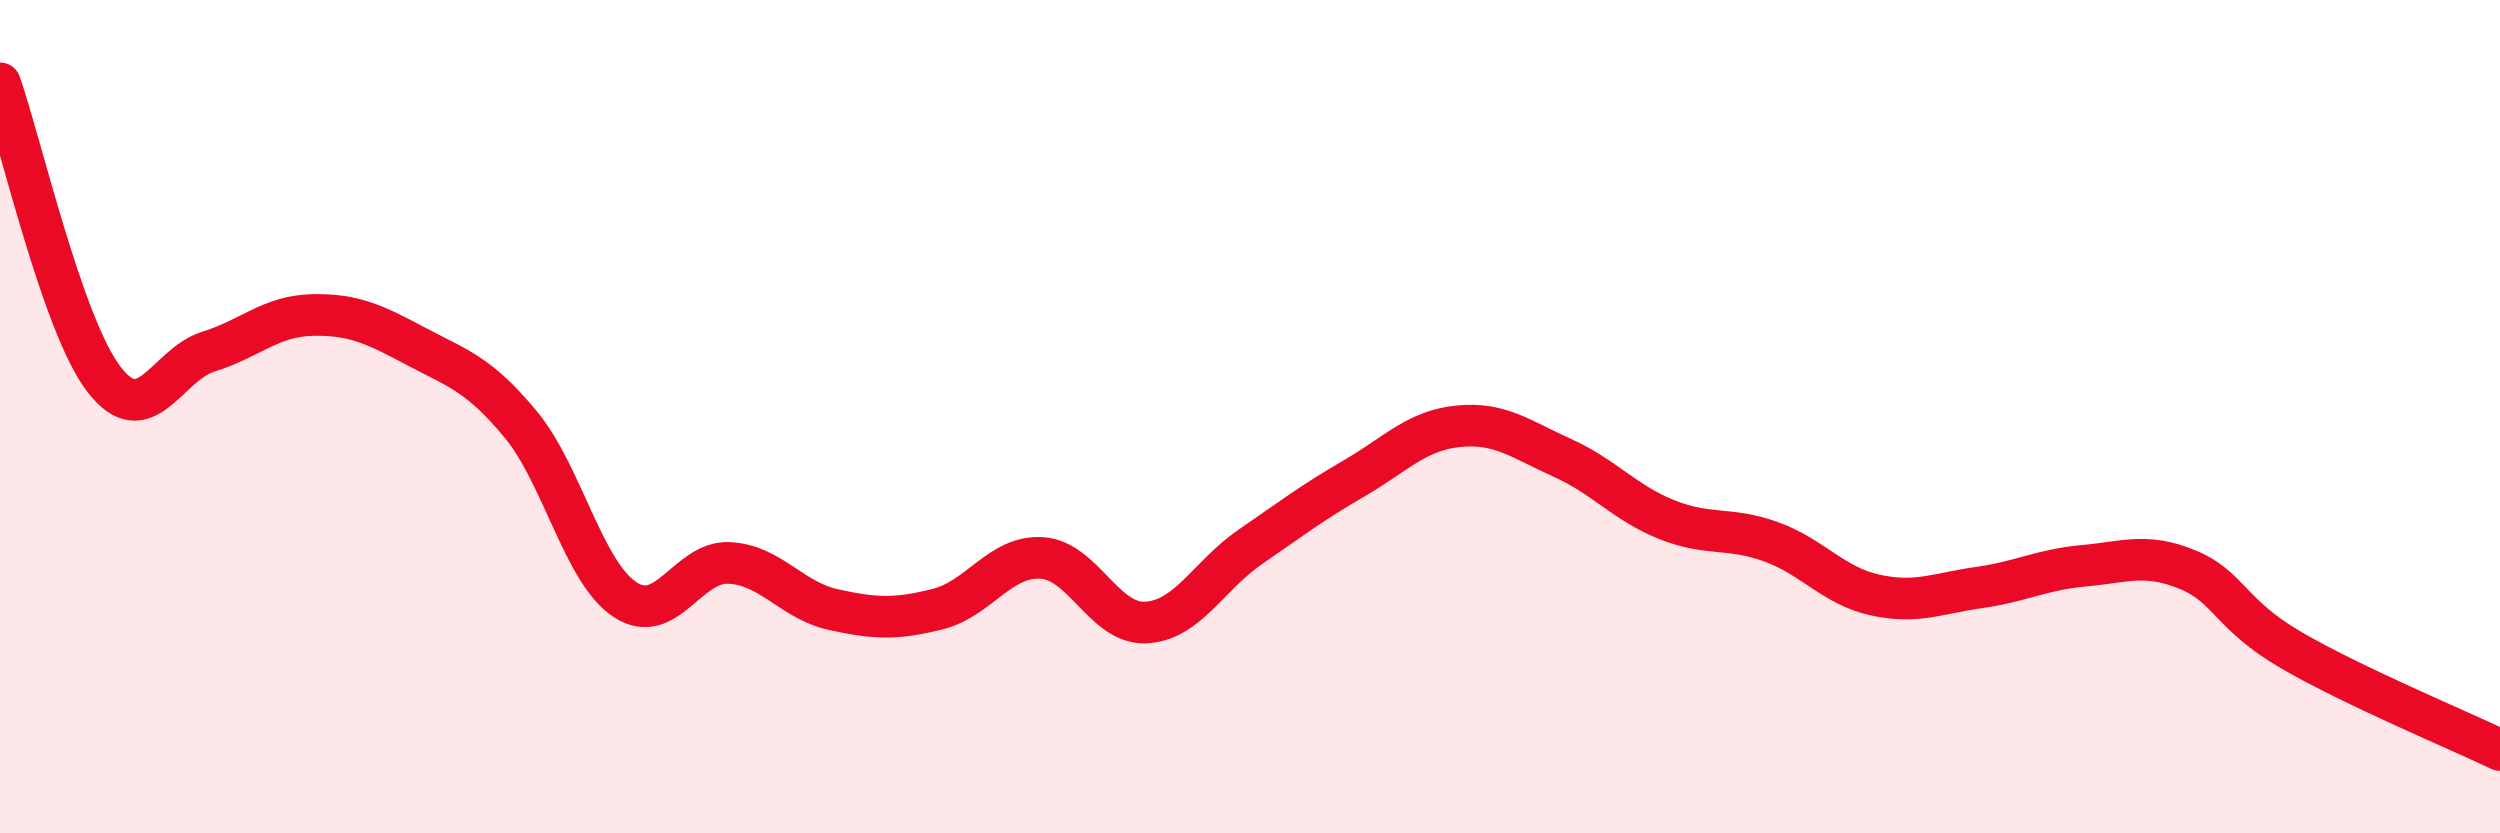
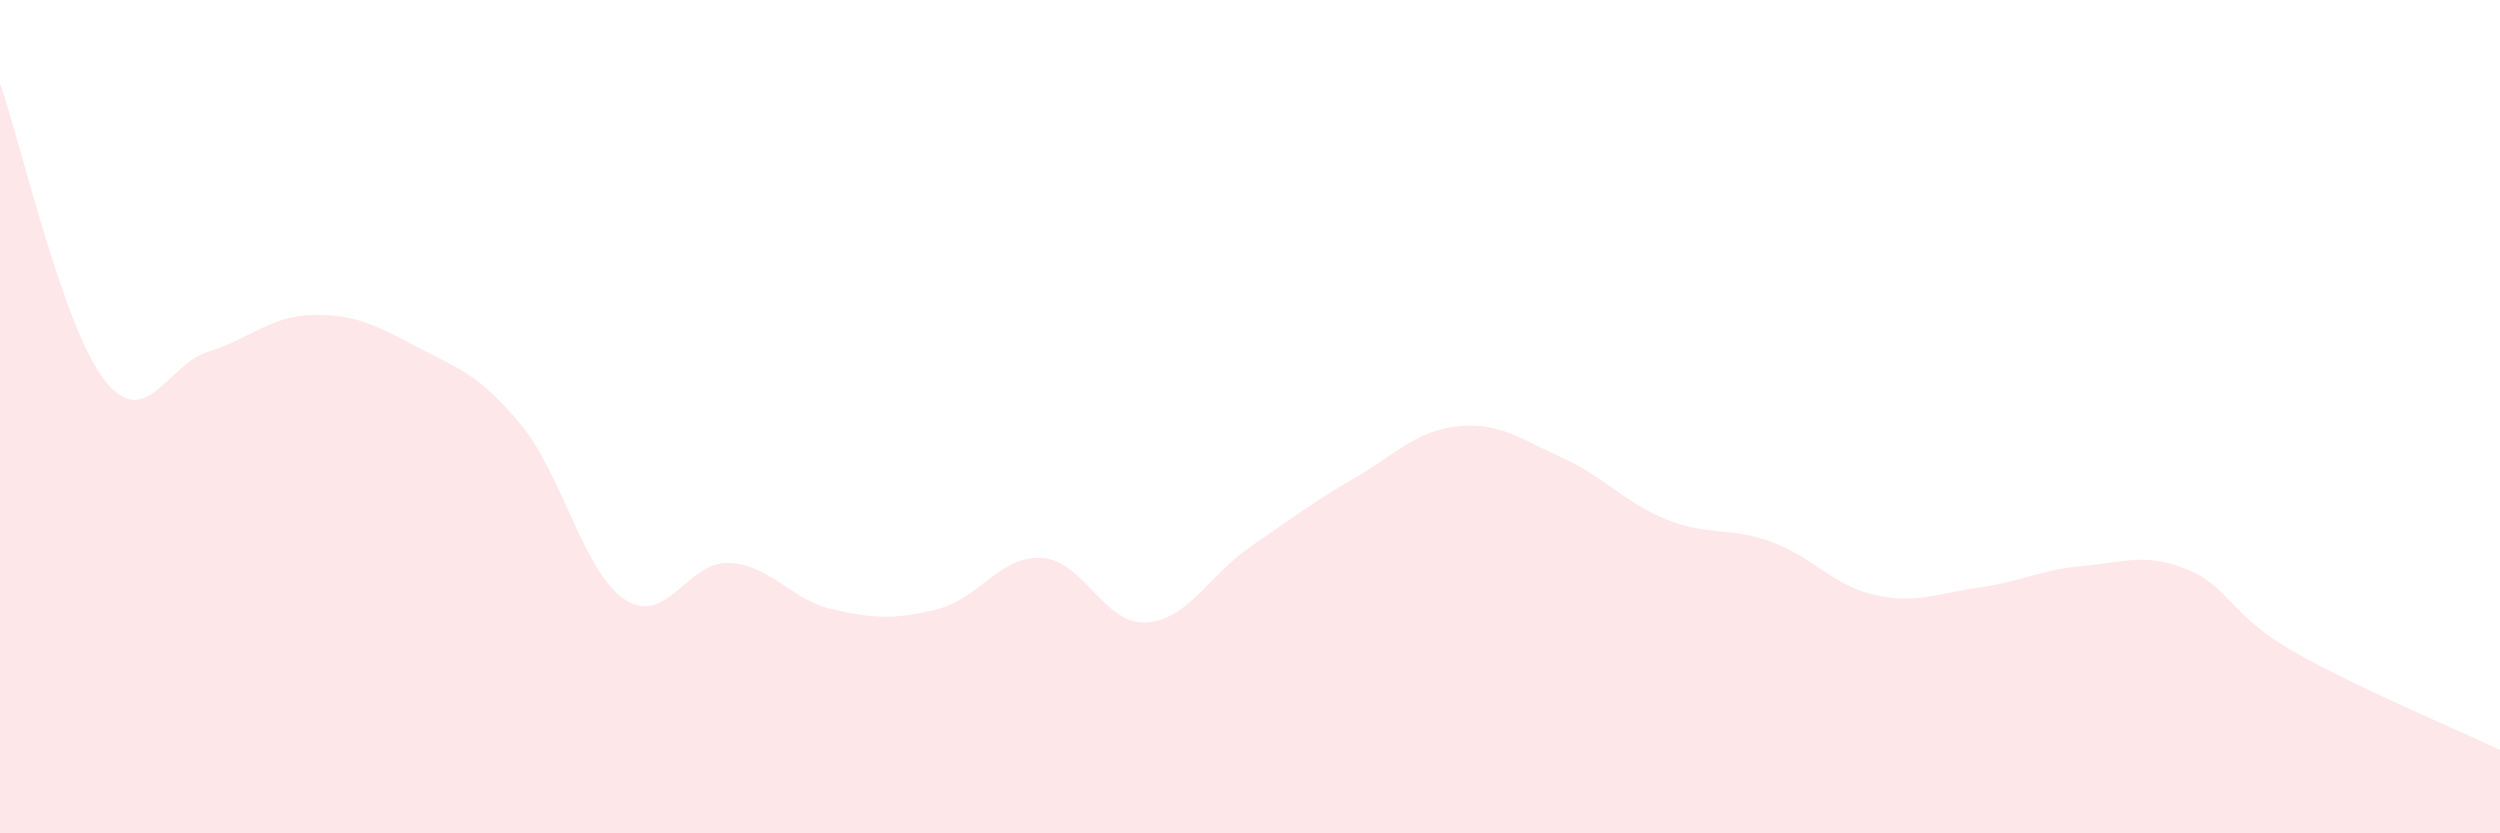
<svg xmlns="http://www.w3.org/2000/svg" width="60" height="20" viewBox="0 0 60 20">
  <path d="M 0,2 C 0.5,3.42 1.5,7.82 2.5,9.11 C 3.5,10.4 4,8.75 5,8.44 C 6,8.13 6.5,7.58 7.5,7.56 C 8.5,7.54 9,7.79 10,8.32 C 11,8.85 11.5,8.98 12.5,10.19 C 13.5,11.4 14,13.73 15,14.39 C 16,15.05 16.5,13.46 17.5,13.51 C 18.5,13.56 19,14.41 20,14.63 C 21,14.85 21.5,14.87 22.5,14.62 C 23.5,14.37 24,13.33 25,13.39 C 26,13.45 26.5,14.99 27.5,14.94 C 28.5,14.89 29,13.82 30,13.13 C 31,12.44 31.5,12.06 32.5,11.48 C 33.5,10.9 34,10.33 35,10.23 C 36,10.13 36.5,10.54 37.5,10.99 C 38.5,11.44 39,12.07 40,12.47 C 41,12.87 41.5,12.64 42.5,13 C 43.5,13.36 44,14.06 45,14.28 C 46,14.5 46.5,14.24 47.5,14.1 C 48.5,13.96 49,13.67 50,13.58 C 51,13.49 51.5,13.26 52.5,13.67 C 53.5,14.08 53.5,14.74 55,15.61 C 56.5,16.48 59,17.52 60,18L60 20L0 20Z" fill="#EB0A25" opacity="0.1" stroke-linecap="round" stroke-linejoin="round" />
-   <path d="M 0,2 C 0.5,3.42 1.5,7.82 2.5,9.11 C 3.5,10.4 4,8.75 5,8.44 C 6,8.13 6.5,7.58 7.5,7.56 C 8.5,7.54 9,7.79 10,8.32 C 11,8.85 11.5,8.98 12.5,10.19 C 13.5,11.4 14,13.73 15,14.39 C 16,15.05 16.5,13.46 17.5,13.51 C 18.5,13.56 19,14.41 20,14.63 C 21,14.85 21.5,14.87 22.5,14.62 C 23.5,14.37 24,13.33 25,13.39 C 26,13.45 26.5,14.99 27.5,14.94 C 28.5,14.89 29,13.82 30,13.13 C 31,12.44 31.5,12.06 32.5,11.48 C 33.5,10.9 34,10.33 35,10.23 C 36,10.13 36.5,10.54 37.5,10.99 C 38.5,11.44 39,12.07 40,12.47 C 41,12.87 41.5,12.64 42.5,13 C 43.5,13.36 44,14.06 45,14.28 C 46,14.5 46.5,14.24 47.5,14.1 C 48.5,13.96 49,13.67 50,13.58 C 51,13.49 51.5,13.26 52.5,13.67 C 53.5,14.08 53.5,14.74 55,15.61 C 56.5,16.48 59,17.52 60,18" stroke="#EB0A25" stroke-width="1" fill="none" stroke-linecap="round" stroke-linejoin="round" />
</svg>